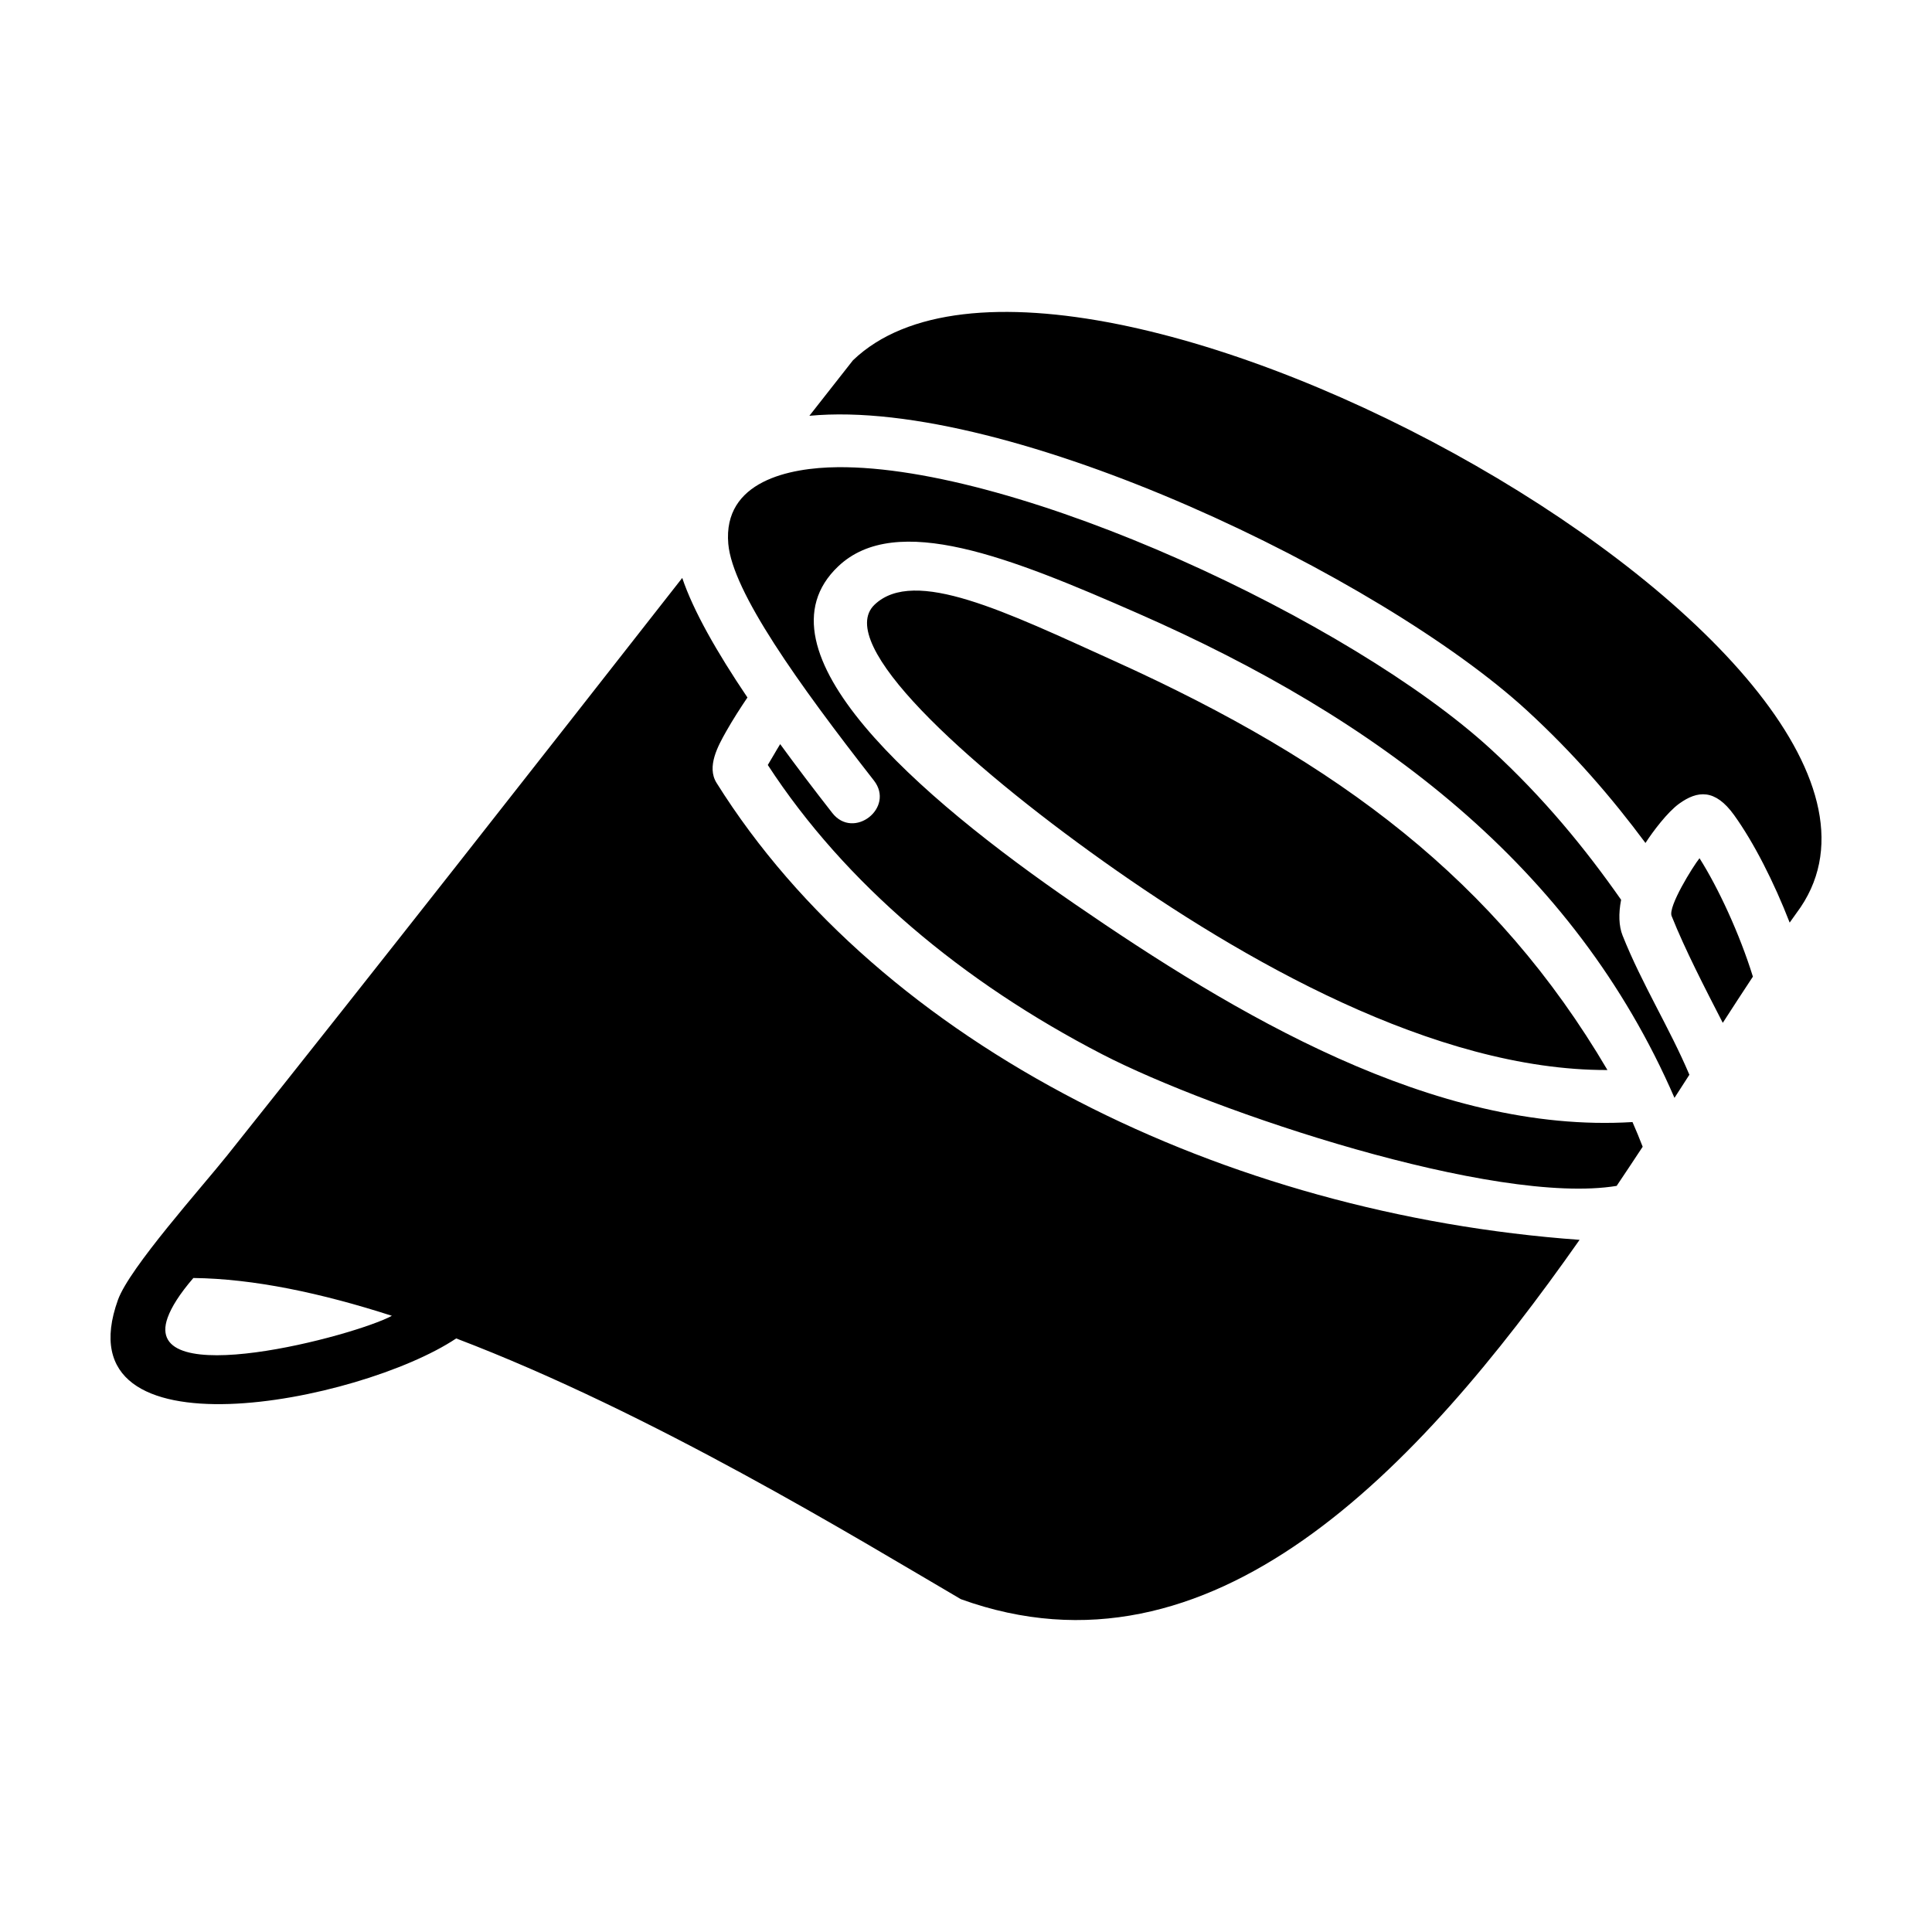
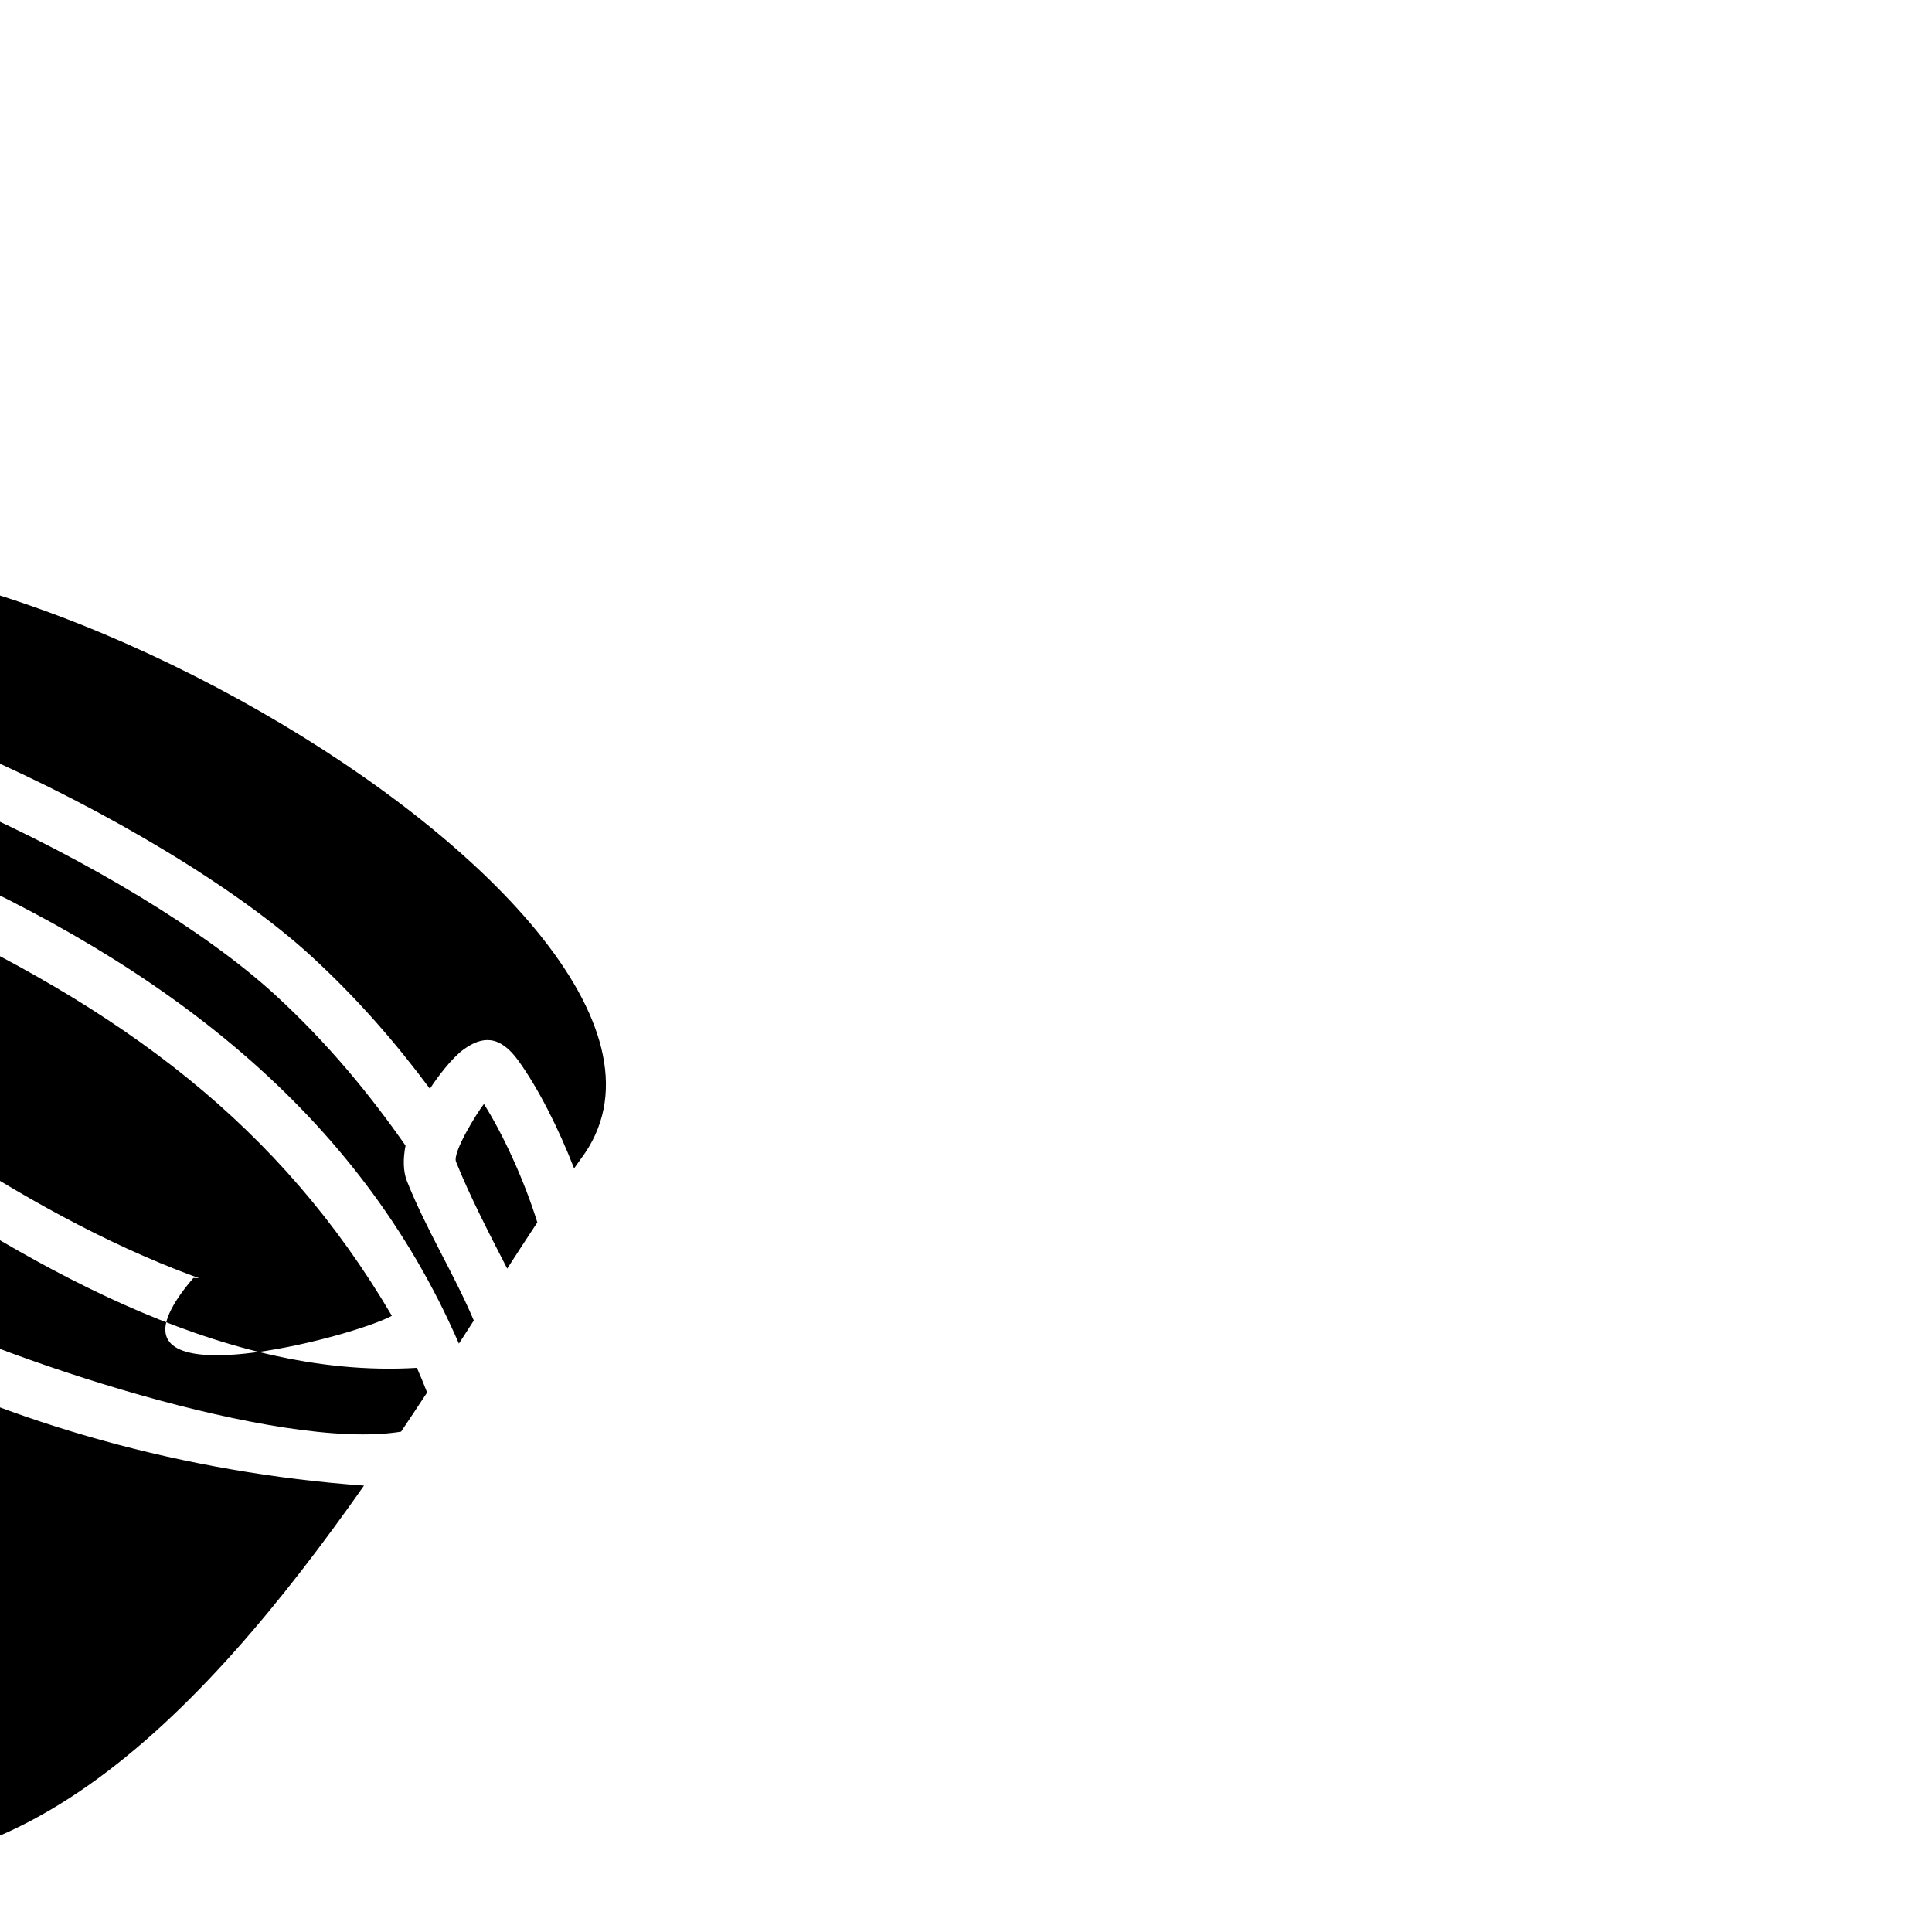
<svg xmlns="http://www.w3.org/2000/svg" fill="#000000" width="800px" height="800px" version="1.1" viewBox="144 144 512 512">
-   <path d="m247.85 492.7c-18.668-6.019-36.652-9.844-52.609-10.016-3.629 4.219-5.793 7.672-6.812 10.5-7.141 19.824 49.566 4.871 59.422-0.484m322.14-65.133c-29.527-50.176-70.977-81.379-130.59-108.36-28.828-13.043-53.062-24.988-63.617-14.977-10.82 10.262 23.754 41.801 60.648 68.039 36.578 26 87.75 55.453 133.55 55.297zm38.547-24.75c-2.59 3.918-5.254 8.016-7.984 12.246-4.719-9.18-10.012-19.418-13.559-28.32-0.992-2.481 5.684-13.18 7.394-15.305 4.965 7.844 10.613 19.992 14.148 31.379zm-250.05-148.62 11.547-14.707c57.281-54.996 299.52 80.605 250.07 146.45-0.598 0.836-1.211 1.699-1.824 2.562-4.144-10.691-9.512-21.246-14.727-28.496-5.055-7.027-9.715-6.508-14.539-3.039-3.117 2.242-7.023 7.438-8.949 10.434-8.793-11.844-18.988-23.715-31.457-35.156-38.551-35.367-137.04-83.078-190.12-78.051zm7.461 13.613c47.938-0.453 136.17 40.797 173.16 74.75 14.035 12.883 25.086 26.441 34.5 39.891-0.707 3.652-0.609 6.961 0.387 9.457 5.16 12.953 12.465 24.512 17.707 36.914l-3.949 6.125c-26.676-61.523-78.555-100.49-142.29-128.44-33.59-14.73-63.98-26.984-79.328-12.418-23.426 22.219 21.113 60.926 62.691 89.492 41.918 28.797 95.121 60.996 147.8 57.777 0.977 2.231 1.879 4.414 2.699 6.539-2.262 3.438-4.559 6.898-6.898 10.375-32.234 5.309-106.8-19.598-136.39-34.902-36.988-19.129-68.102-45.195-88.566-76.641 1.125-1.824 2.144-3.703 3.281-5.527 4.332 5.945 8.984 12.066 13.809 18.242 5.652 7.238 16.676-1.371 11.023-8.609-20.102-25.73-37.473-50.039-38.582-62.703-1.449-16.598 16.141-20.199 28.945-20.32zm-161.65 182.27c40.73-51.086 80.535-101.91 120.5-152.92 2.938 8.711 9.152 19.629 17.281 31.684-1.723 2.539-3.91 5.926-5.617 8.957-2.156 3.824-5.262 9.355-2.574 13.664 21.805 34.84 55.539 63.539 95.738 84.328 39.715 20.539 85.824 33.379 132.98 36.777-42.875 61.043-97.551 119.23-163.97 95.227-27.645-16.176-81.672-49.273-133.74-69.098-25.422 16.988-105.12 32.746-89.629-10.246 3.074-8.512 22.23-29.836 29.035-38.375z" />
+   <path d="m247.85 492.7c-18.668-6.019-36.652-9.844-52.609-10.016-3.629 4.219-5.793 7.672-6.812 10.5-7.141 19.824 49.566 4.871 59.422-0.484c-29.527-50.176-70.977-81.379-130.59-108.36-28.828-13.043-53.062-24.988-63.617-14.977-10.82 10.262 23.754 41.801 60.648 68.039 36.578 26 87.75 55.453 133.55 55.297zm38.547-24.75c-2.59 3.918-5.254 8.016-7.984 12.246-4.719-9.18-10.012-19.418-13.559-28.32-0.992-2.481 5.684-13.18 7.394-15.305 4.965 7.844 10.613 19.992 14.148 31.379zm-250.05-148.62 11.547-14.707c57.281-54.996 299.52 80.605 250.07 146.45-0.598 0.836-1.211 1.699-1.824 2.562-4.144-10.691-9.512-21.246-14.727-28.496-5.055-7.027-9.715-6.508-14.539-3.039-3.117 2.242-7.023 7.438-8.949 10.434-8.793-11.844-18.988-23.715-31.457-35.156-38.551-35.367-137.04-83.078-190.12-78.051zm7.461 13.613c47.938-0.453 136.17 40.797 173.16 74.75 14.035 12.883 25.086 26.441 34.5 39.891-0.707 3.652-0.609 6.961 0.387 9.457 5.16 12.953 12.465 24.512 17.707 36.914l-3.949 6.125c-26.676-61.523-78.555-100.49-142.29-128.44-33.59-14.73-63.98-26.984-79.328-12.418-23.426 22.219 21.113 60.926 62.691 89.492 41.918 28.797 95.121 60.996 147.8 57.777 0.977 2.231 1.879 4.414 2.699 6.539-2.262 3.438-4.559 6.898-6.898 10.375-32.234 5.309-106.8-19.598-136.39-34.902-36.988-19.129-68.102-45.195-88.566-76.641 1.125-1.824 2.144-3.703 3.281-5.527 4.332 5.945 8.984 12.066 13.809 18.242 5.652 7.238 16.676-1.371 11.023-8.609-20.102-25.73-37.473-50.039-38.582-62.703-1.449-16.598 16.141-20.199 28.945-20.32zm-161.65 182.27c40.73-51.086 80.535-101.91 120.5-152.92 2.938 8.711 9.152 19.629 17.281 31.684-1.723 2.539-3.91 5.926-5.617 8.957-2.156 3.824-5.262 9.355-2.574 13.664 21.805 34.84 55.539 63.539 95.738 84.328 39.715 20.539 85.824 33.379 132.98 36.777-42.875 61.043-97.551 119.23-163.97 95.227-27.645-16.176-81.672-49.273-133.74-69.098-25.422 16.988-105.12 32.746-89.629-10.246 3.074-8.512 22.23-29.836 29.035-38.375z" />
</svg>